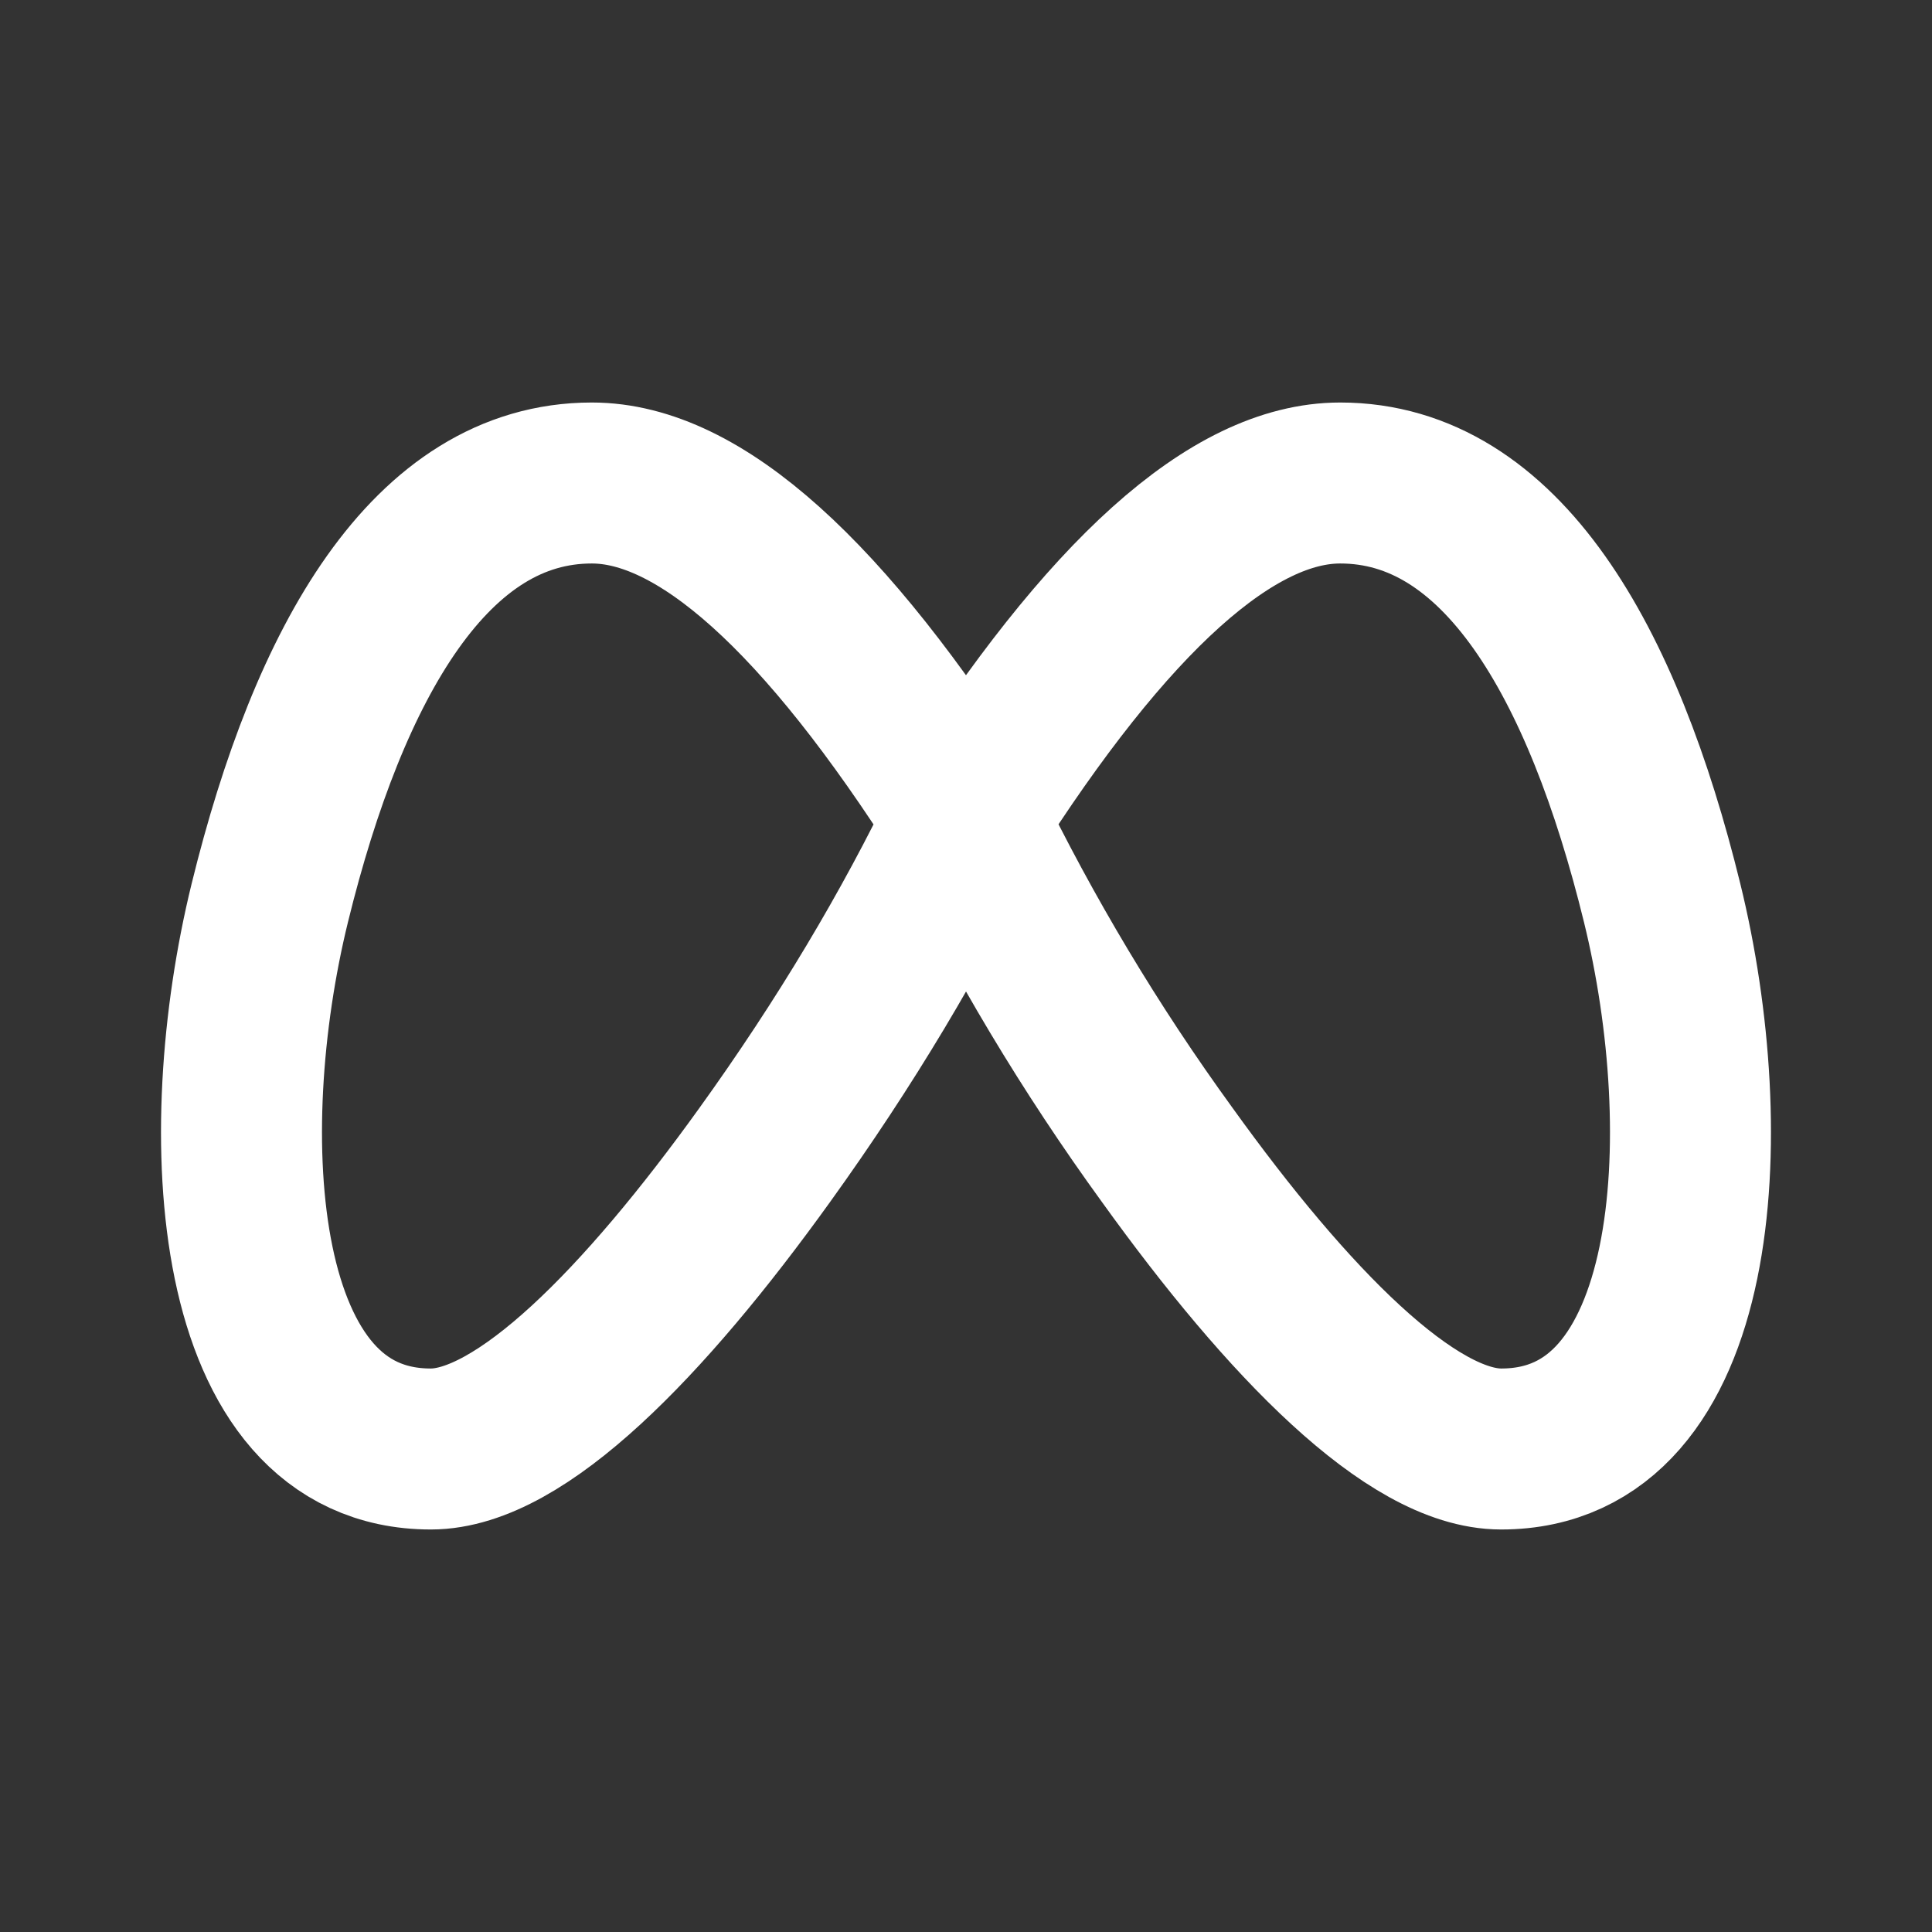
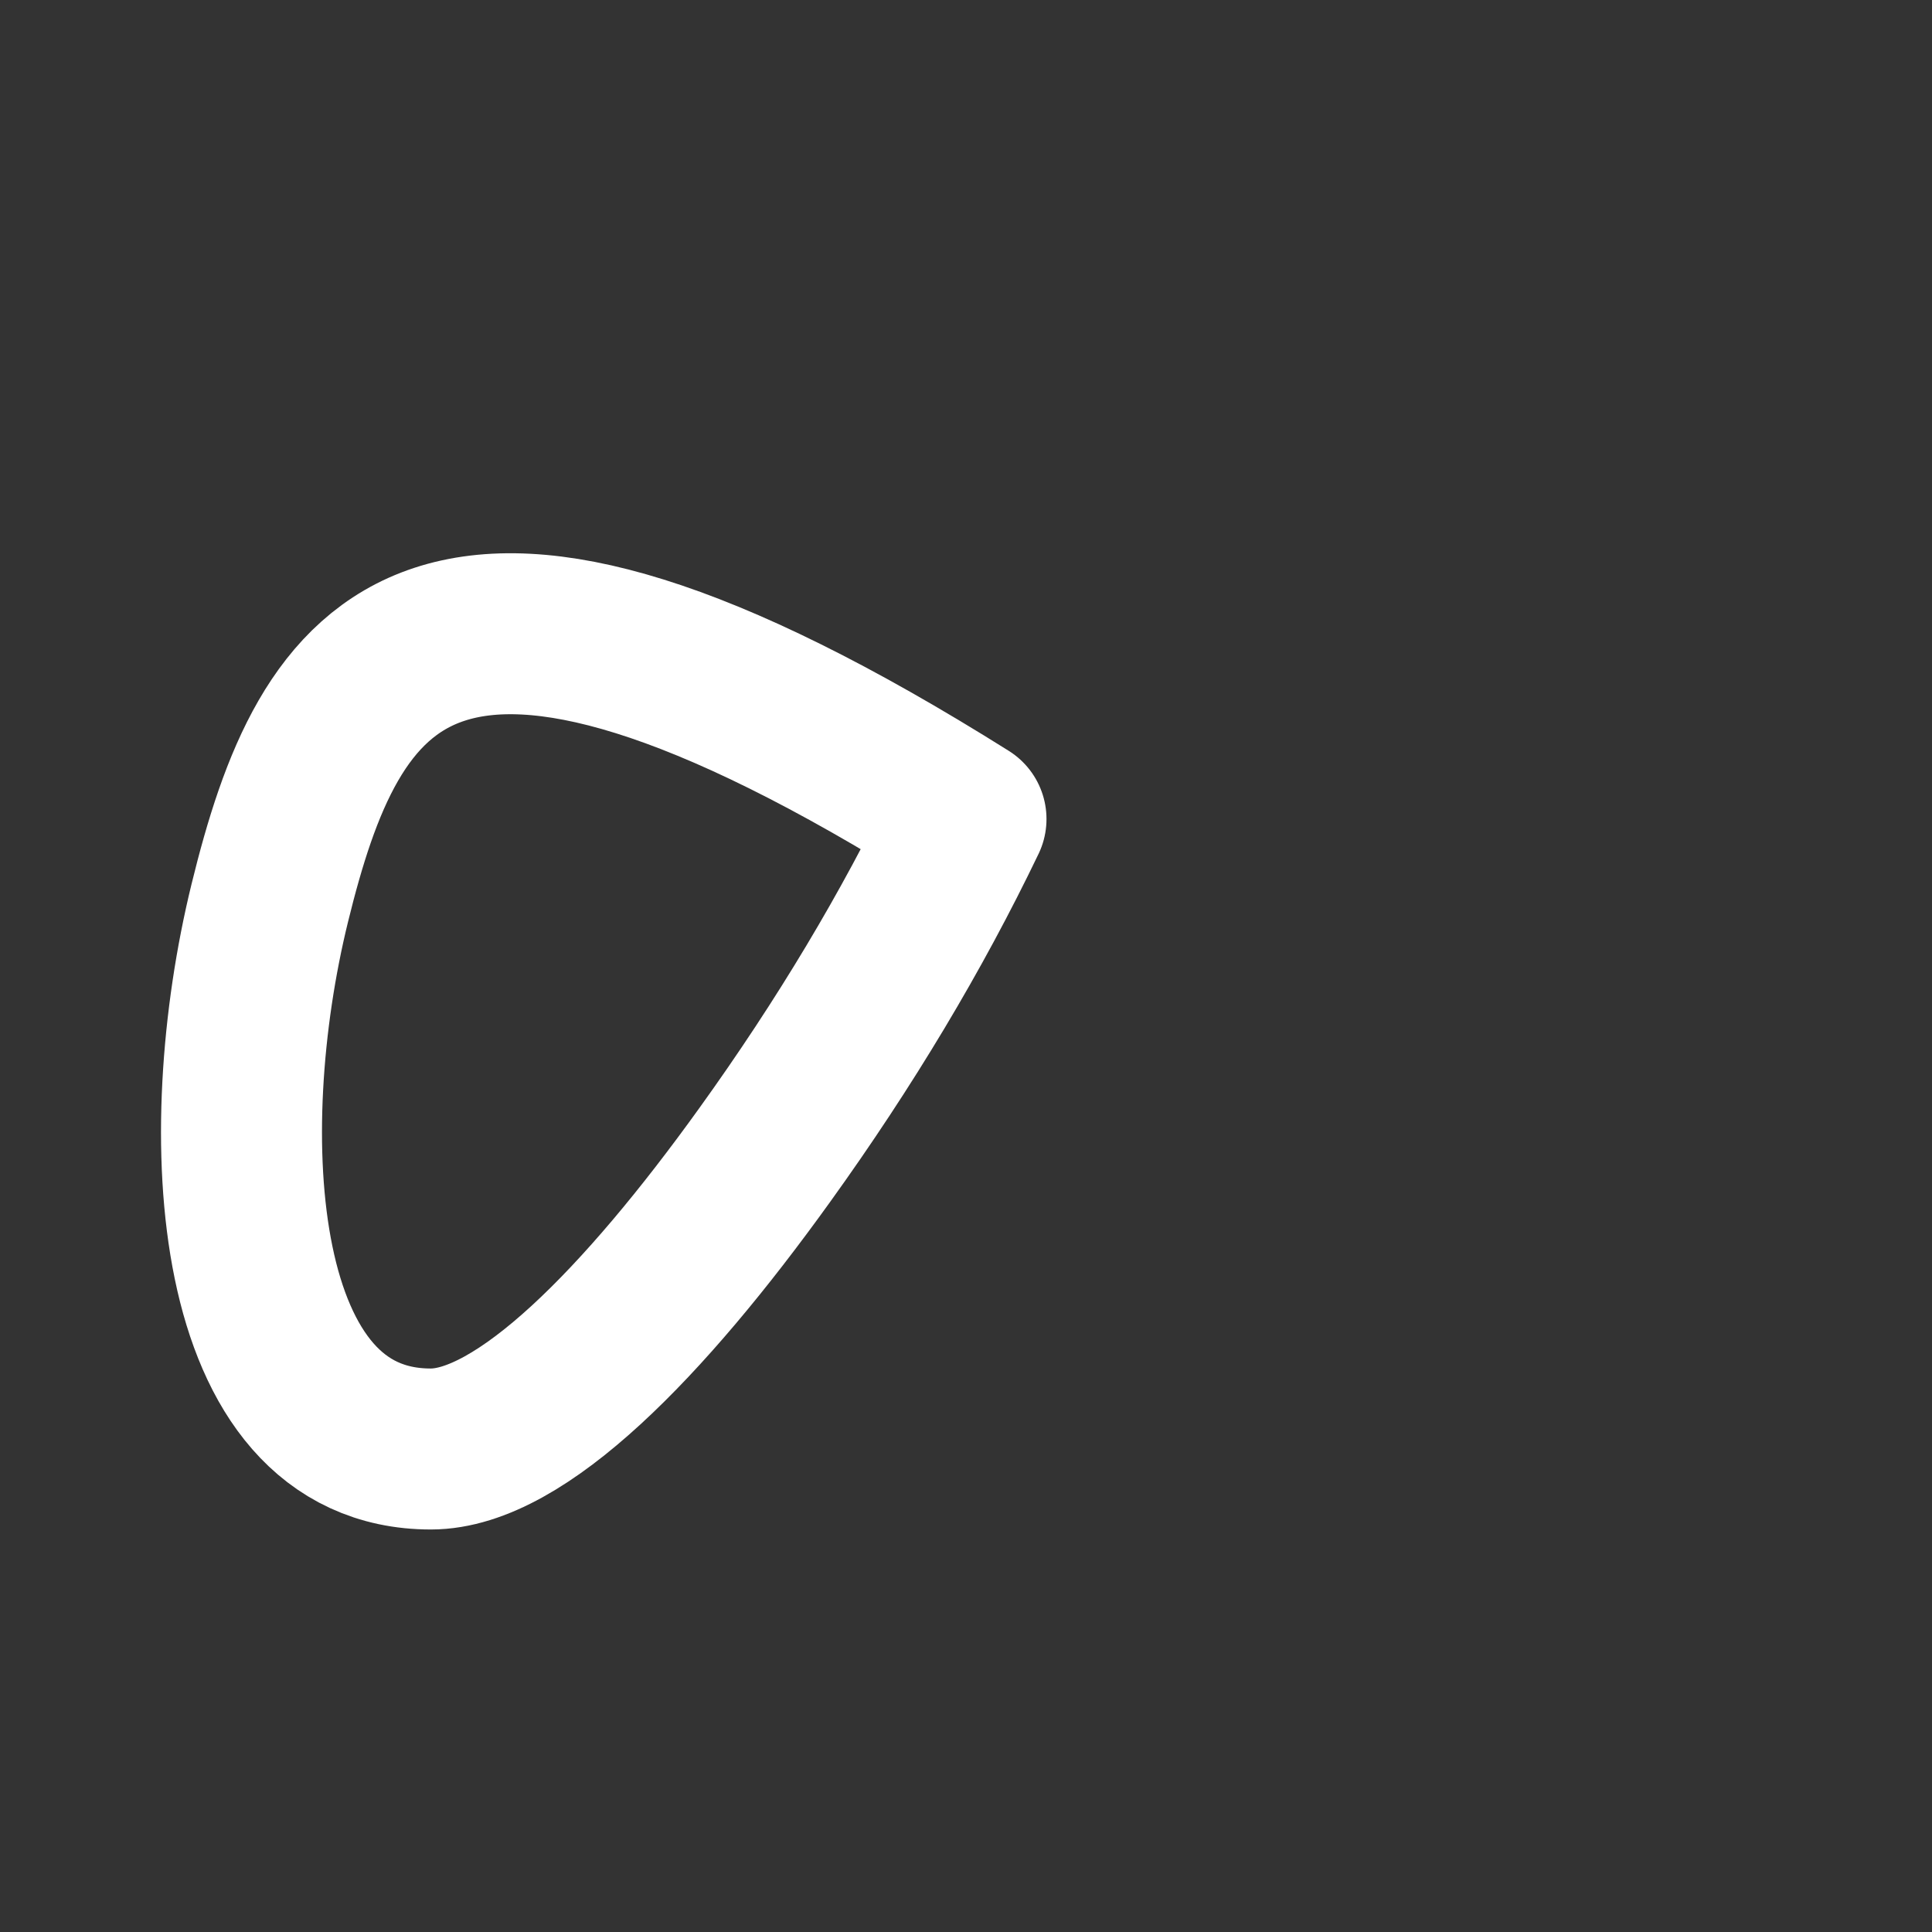
<svg xmlns="http://www.w3.org/2000/svg" width="28" height="28" viewBox="0 0 28 28" fill="none">
  <rect x="0" y="0" width="28" height="28" fill="#333333" stroke="none" />
-   <path d="M14 11.87C16.06 8.622 17.867 7 19.423 7C21.756 7 23.23 9.582 24.089 13.086C24.911 16.434 24.673 21 21.756 21C20.456 21 18.667 19.174 16.917 16.739C15.803 15.205 14.827 13.575 14 11.87Z" stroke="white" stroke-width="2.333" stroke-linecap="round" stroke-linejoin="round" />
-   <path d="M14 11.87C11.939 8.622 10.132 7 8.577 7C6.244 7 4.77 9.582 3.91 13.086C3.089 16.434 3.327 21 6.244 21C7.543 21 9.333 19.174 11.083 16.739C12.25 15.117 13.221 13.492 14 11.87Z" stroke="white" stroke-width="2.333" stroke-linecap="round" stroke-linejoin="round" />
+   <path d="M14 11.87C6.244 7 4.77 9.582 3.91 13.086C3.089 16.434 3.327 21 6.244 21C7.543 21 9.333 19.174 11.083 16.739C12.25 15.117 13.221 13.492 14 11.87Z" stroke="white" stroke-width="2.333" stroke-linecap="round" stroke-linejoin="round" />
</svg>